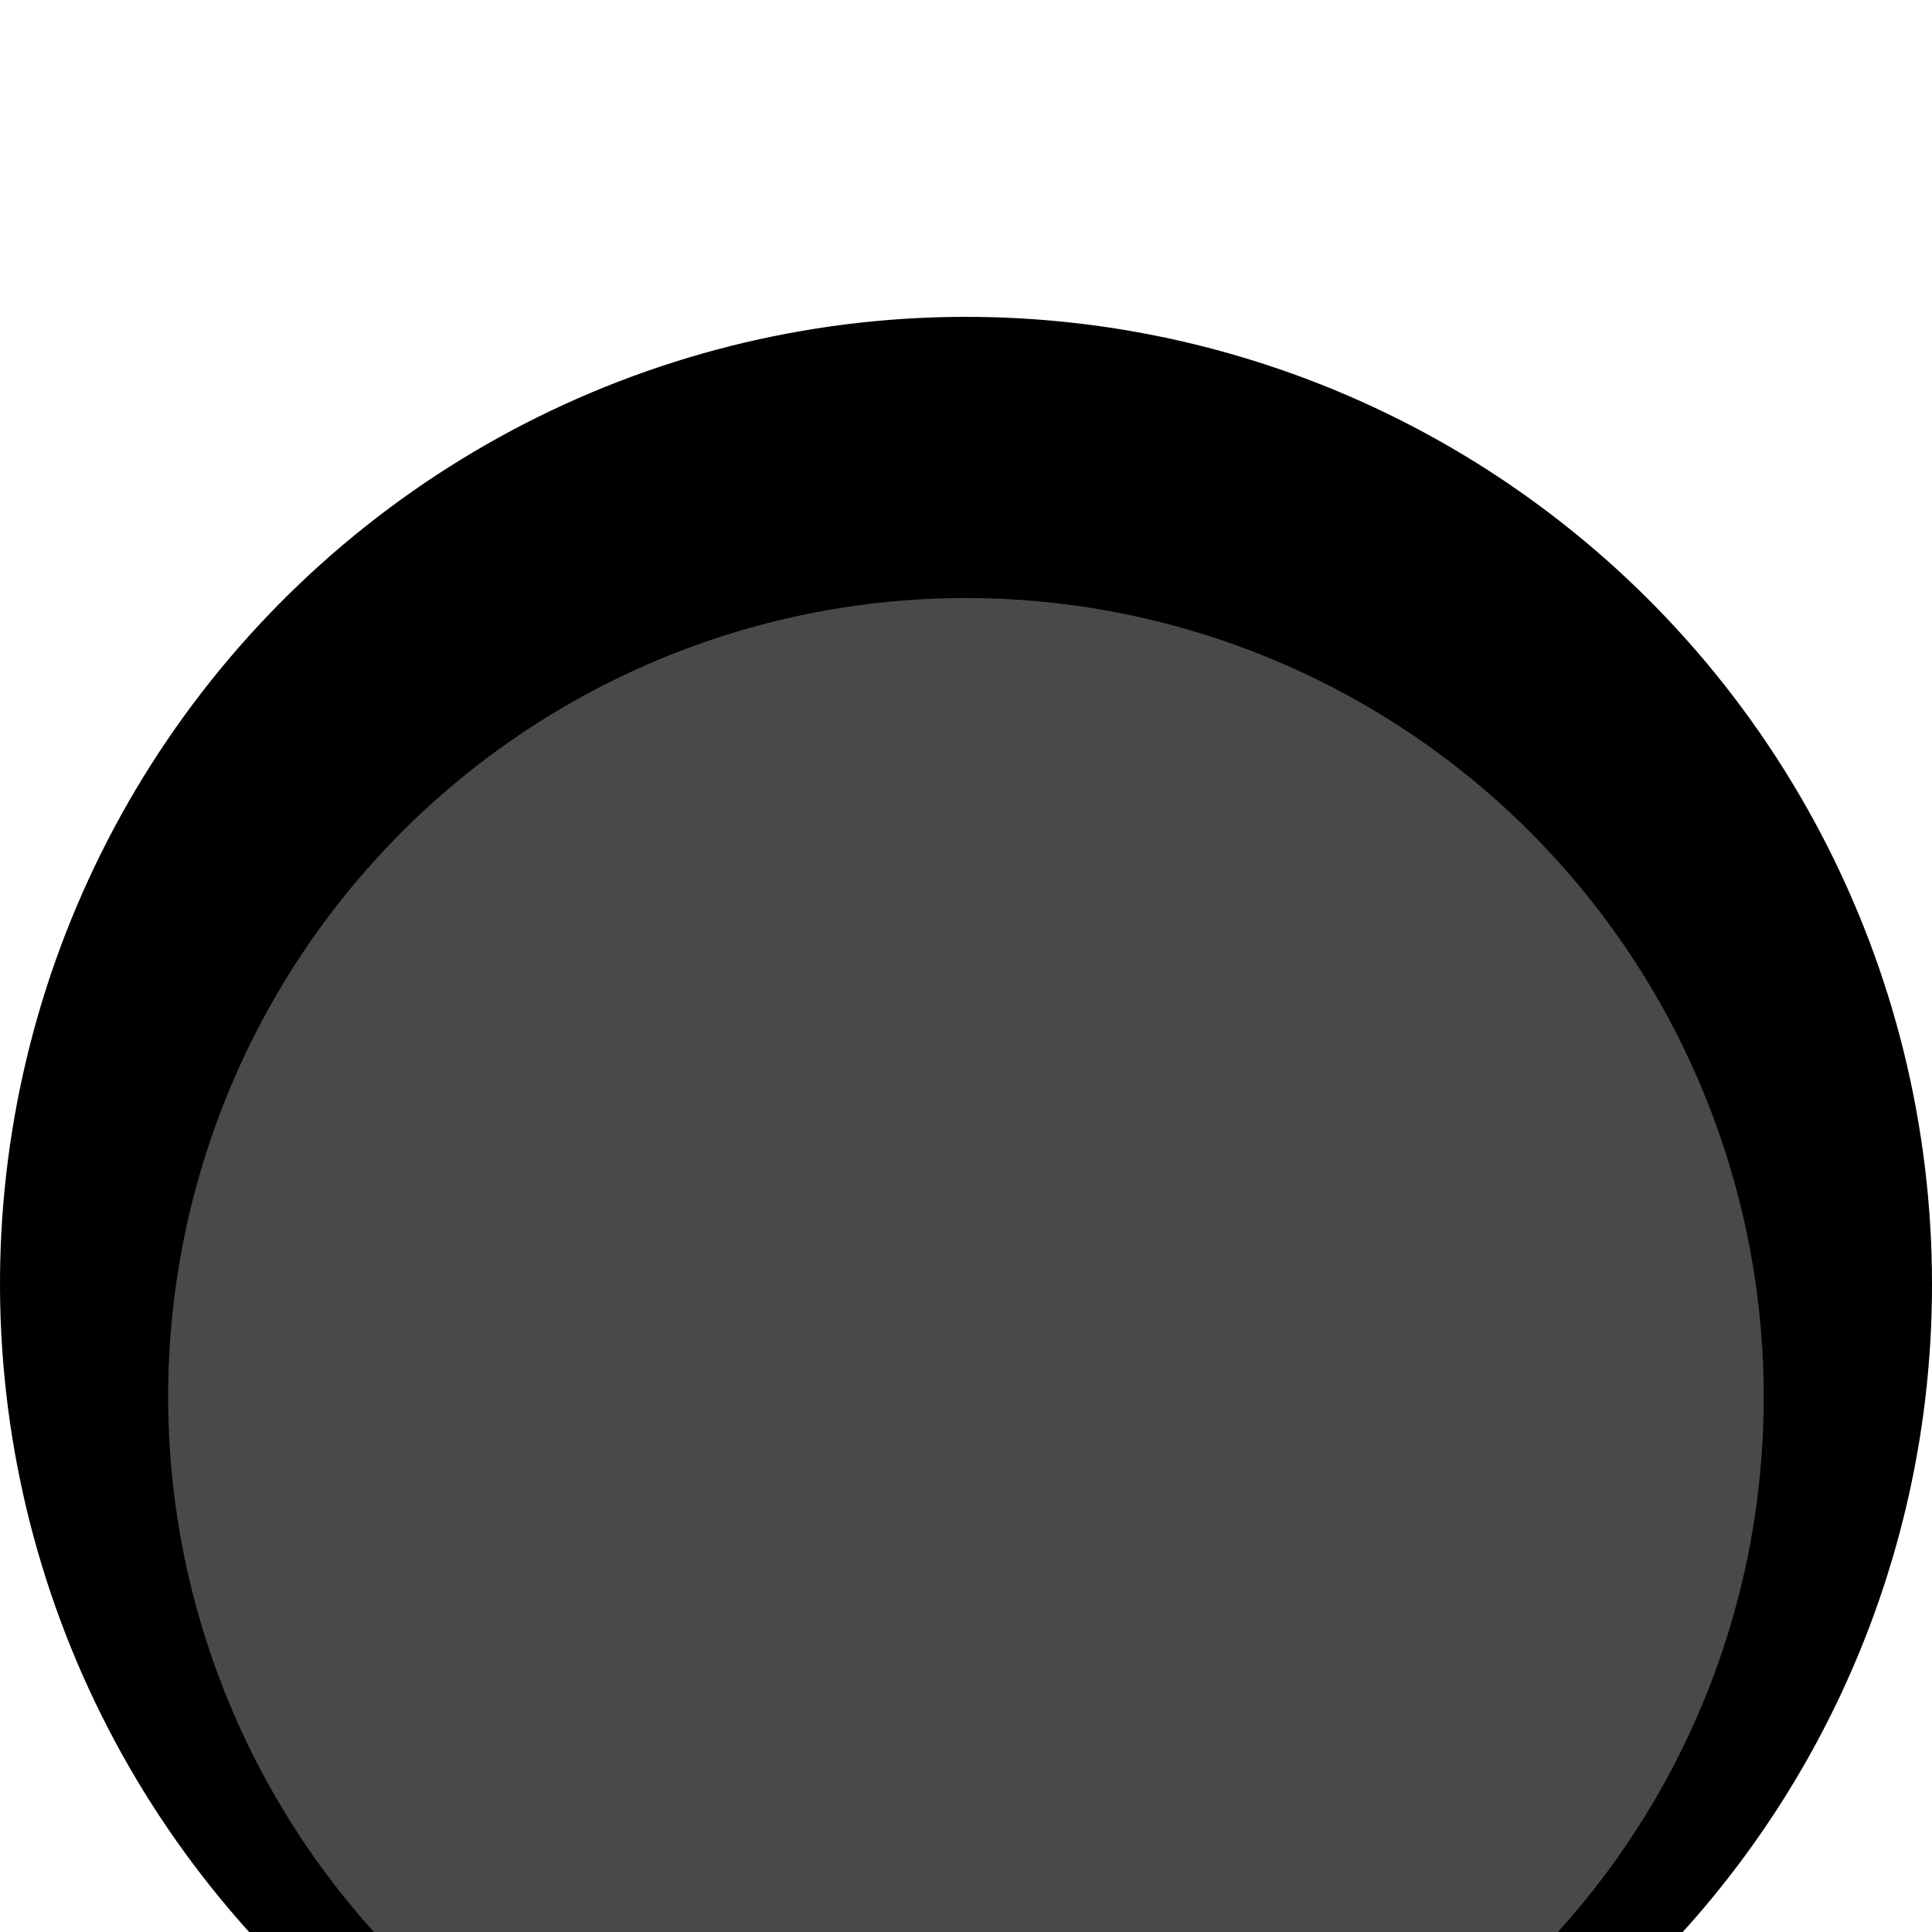
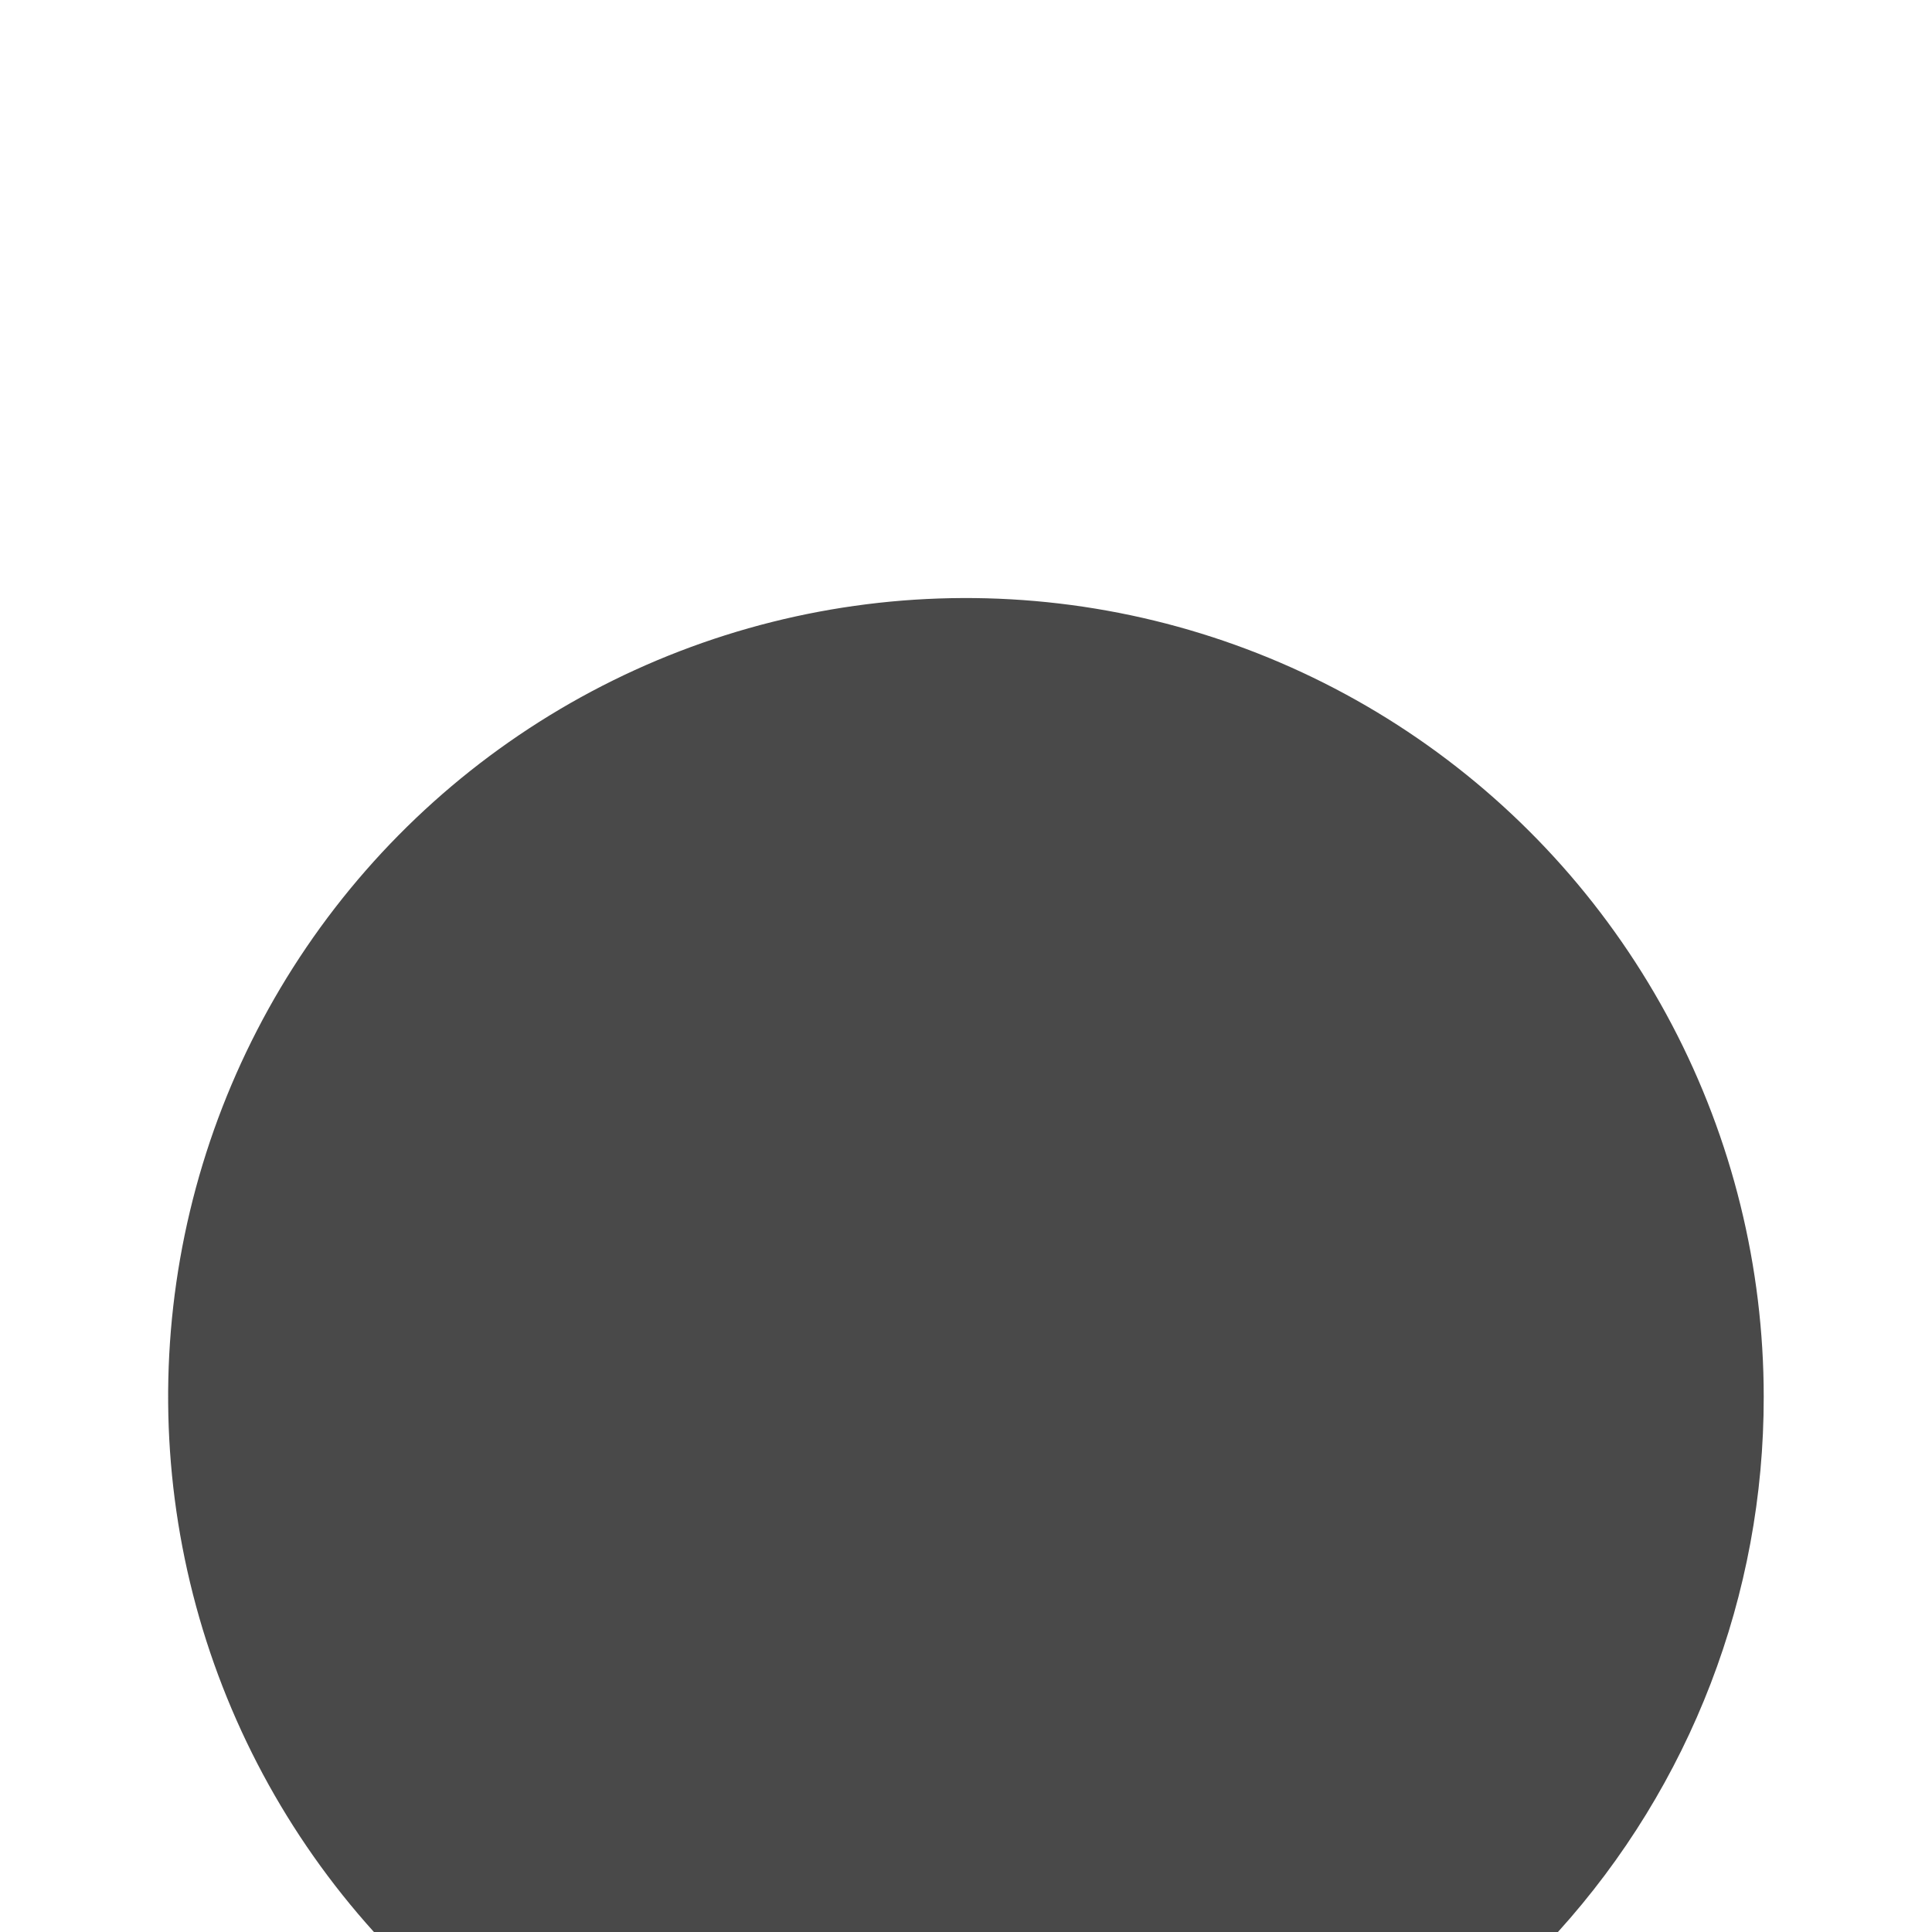
<svg xmlns="http://www.w3.org/2000/svg" width="1000" height="1000" viewBox="0 0 1000 1000" fill="none">
-   <path d="M1000 664.471C1000.17 788.483 954.174 908.108 870.986 1000H128.939C74.548 939.715 35.632 867.084 15.551 788.378C-4.53 709.671 -5.173 627.255 13.679 548.245C32.531 469.234 70.309 396.004 123.754 334.877C177.198 273.75 244.702 226.563 320.437 197.39C396.172 168.217 477.862 157.936 558.454 167.432C639.046 176.929 716.118 205.919 783.016 251.9C849.913 297.88 904.626 359.469 942.429 431.349C980.233 503.228 999.992 583.239 1000 664.471Z" fill="black" />
  <path d="M912.897 722.915C913.051 825.322 875.075 924.112 806.384 1000H193.54C148.613 950.214 116.466 890.23 99.877 825.226C83.287 760.222 82.753 692.153 98.32 626.897C113.887 561.64 145.087 501.157 189.227 450.671C233.367 400.184 289.119 361.212 351.67 337.118C414.221 313.024 481.69 304.534 548.252 312.38C614.814 320.225 678.468 344.172 733.717 382.151C788.967 420.131 834.151 471.001 865.368 530.371C896.586 589.74 912.898 655.823 912.897 722.915Z" fill="#494949" />
</svg>